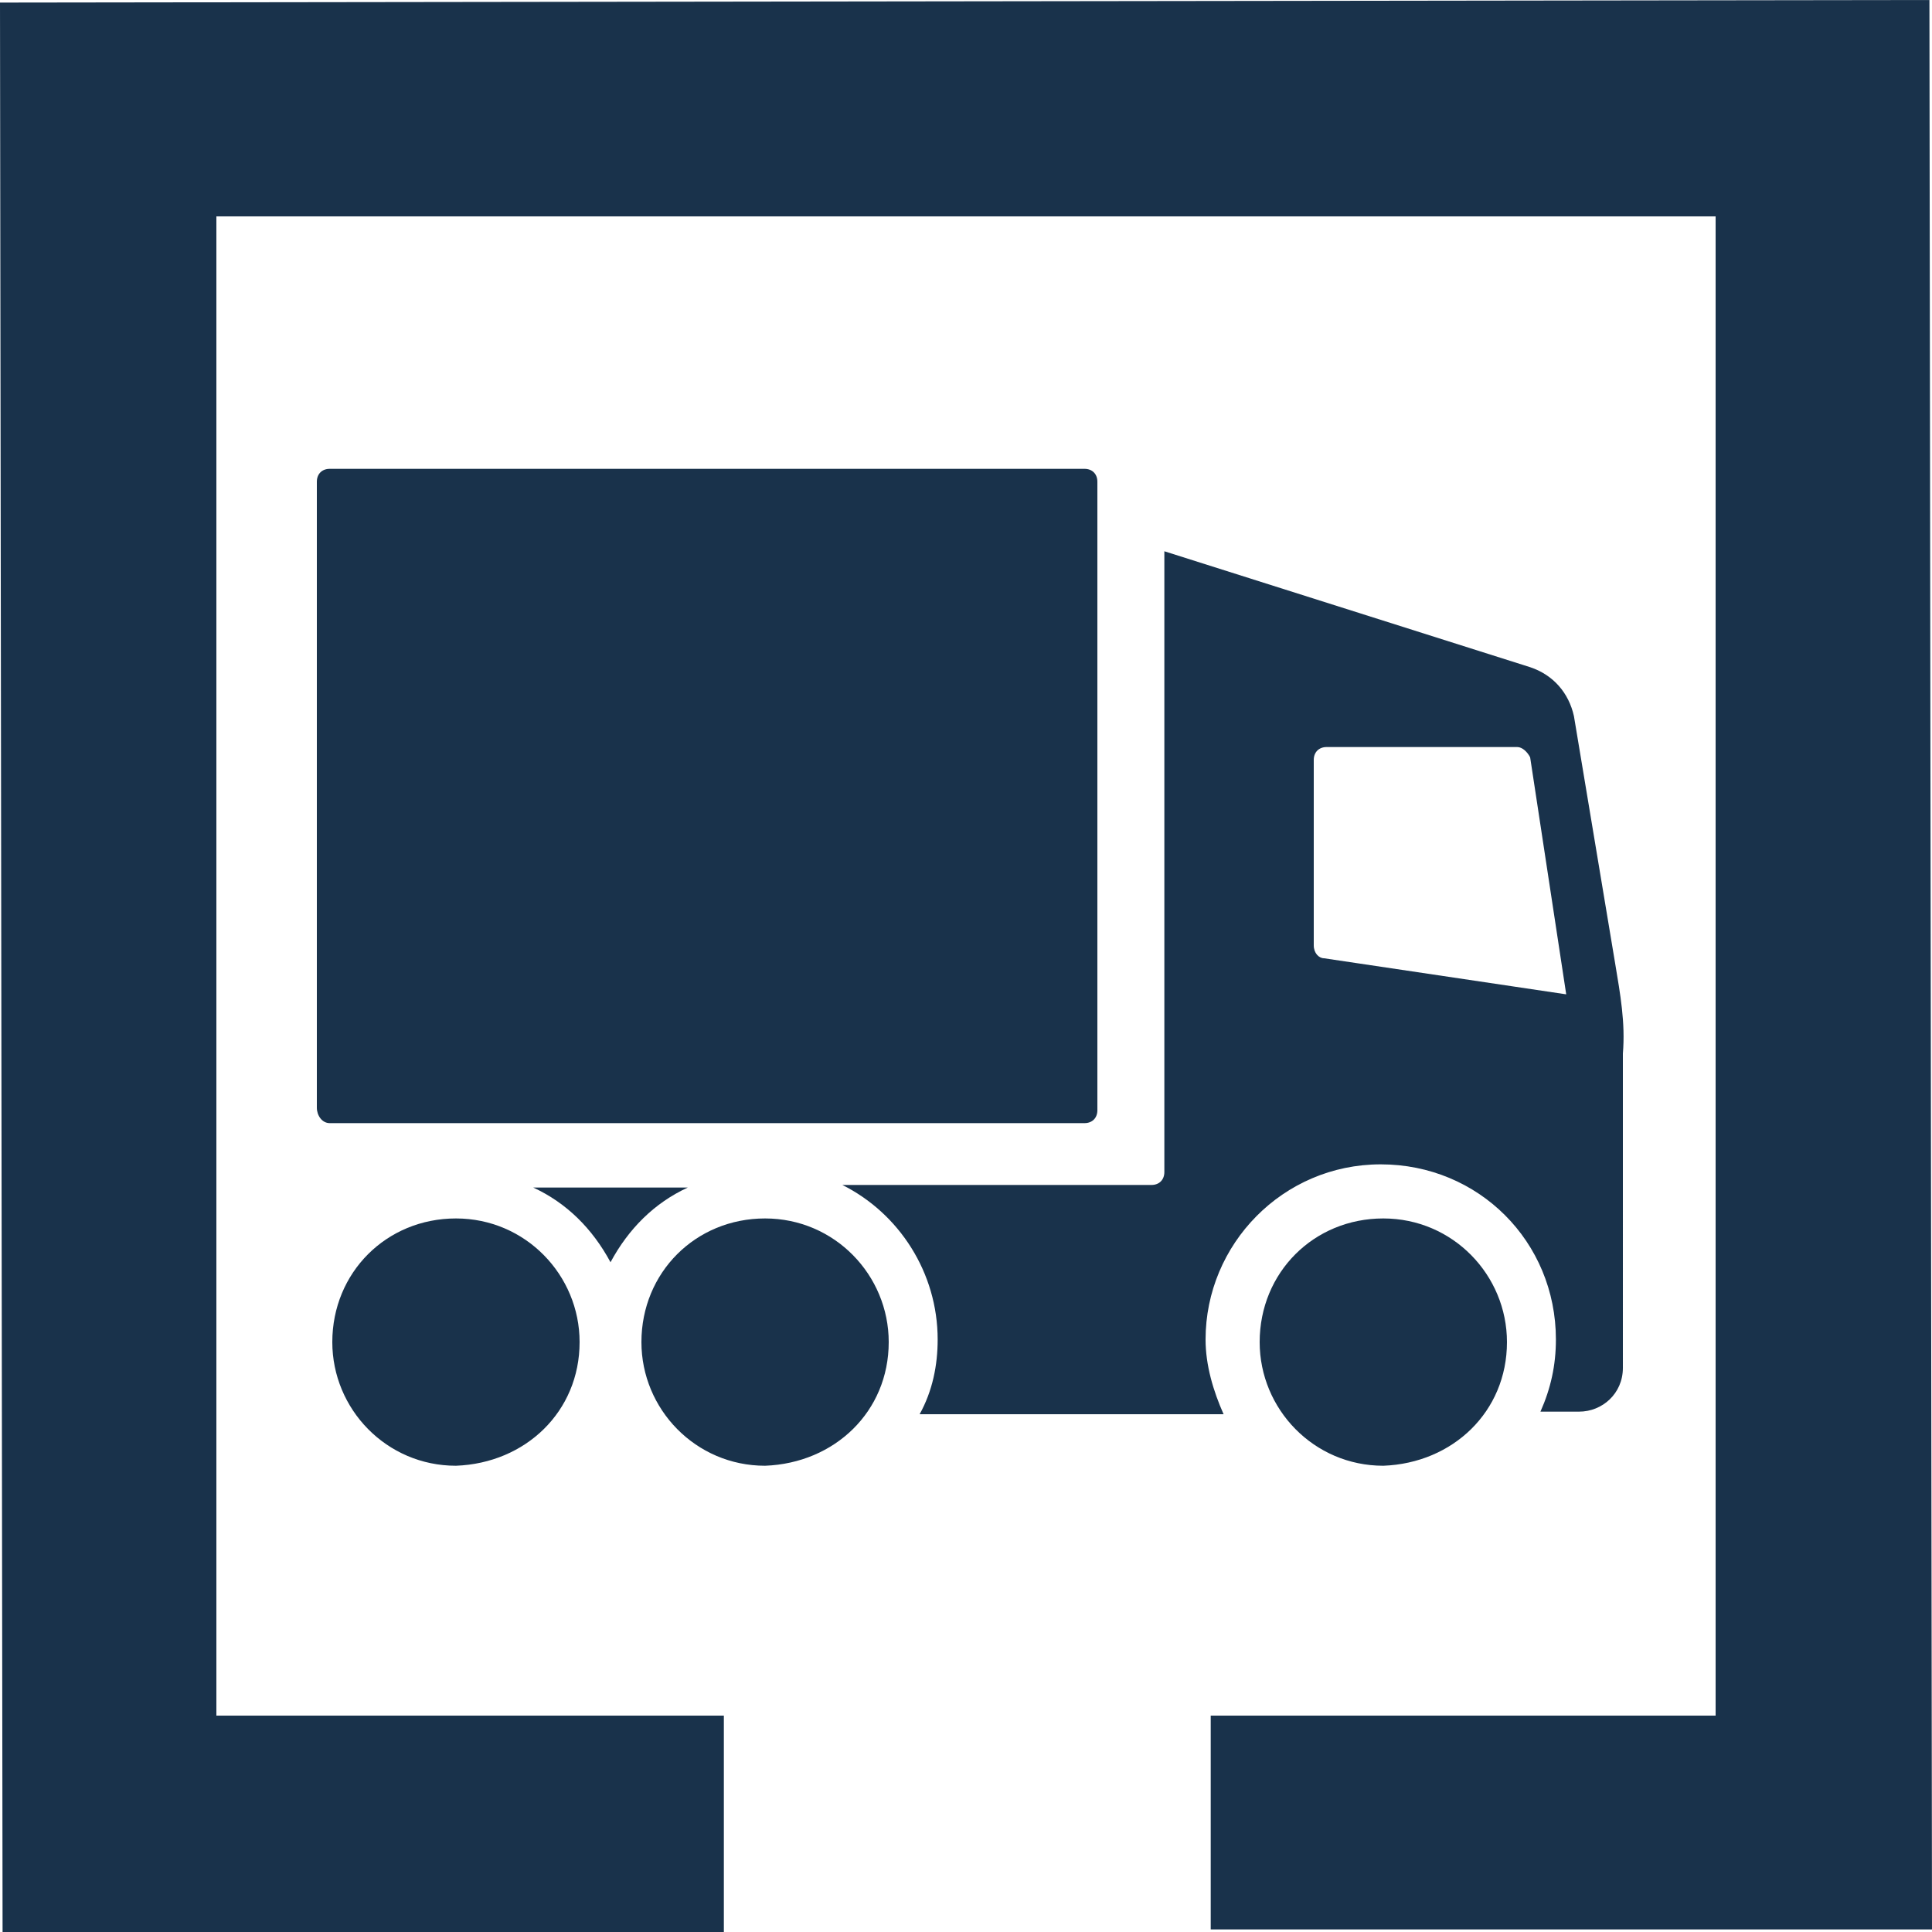
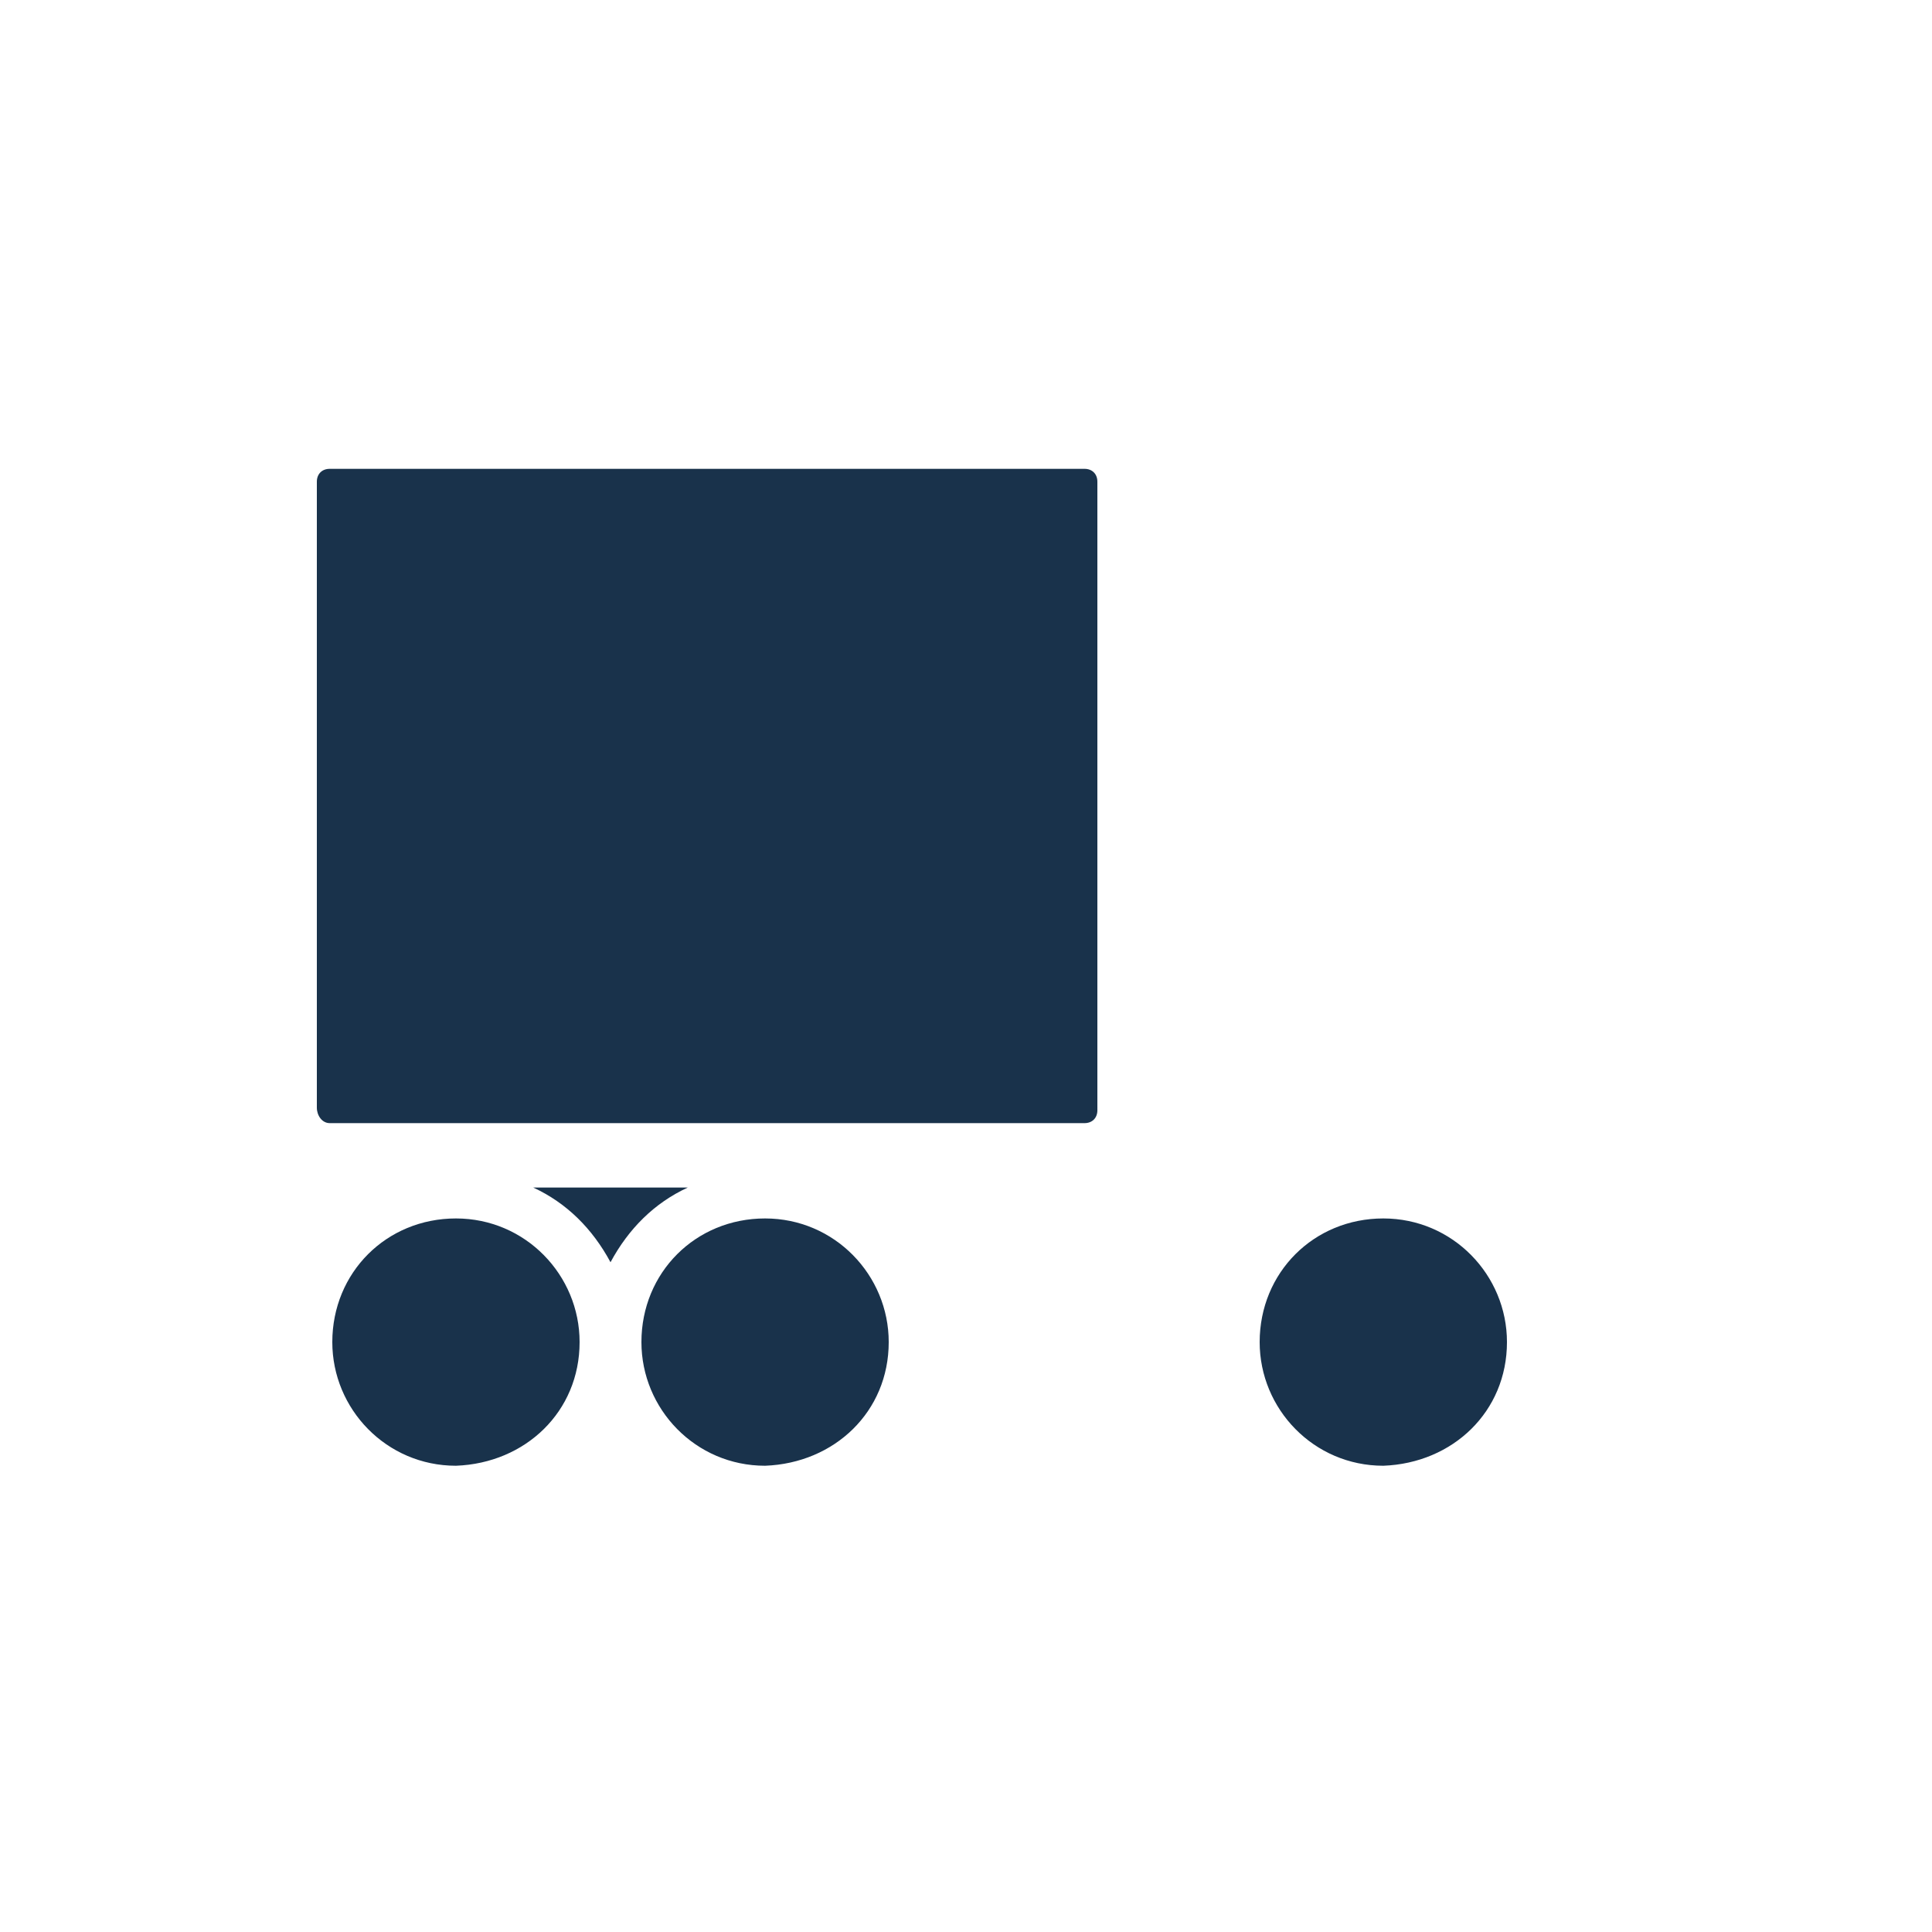
<svg xmlns="http://www.w3.org/2000/svg" version="1.1" id="Layer_1" x="0px" y="0px" viewBox="0 0 75 75" style="enable-background:new 0 0 75 75;" xml:space="preserve">
  <style type="text/css">
	.st0{display:none;}
	.st1{display:inline;}
	.st2{fill:#19324B;}
	.st3{fill:none;}
</style>
  <g class="st0">
    <g id="Layer_1-2_00000174587181173051883900000011054894661575755658_" class="st1">
      <polygon class="st2" points="0,0.1 0.1,75 28.1,75 28.1,66.6 8.4,66.6 8.4,8.4 66.6,8.4 66.6,66.6 47,66.6 47,74.9 75,74.9     74.9,0   " />
    </g>
    <g class="st1">
-       <path class="st3" d="M57.8,26h-7.2c-0.3,0-0.5,0.2-0.5,0.5v7.8c0,0.2,0.2,0.4,0.4,0.5l9.3,1.5l-1.6-9.9C58.2,26.2,58,26,57.8,26z" />
-       <path class="st2" d="M61.9,35L60,25.3c-0.2-0.8-0.8-1.4-1.6-1.4H46.1c-0.9,0-1.7,0.7-1.7,1.7v17.5c0,0.3-0.2,0.5-0.5,0.5H24.8    c2.2,1.1,3.7,3.4,3.7,6c0,1-0.2,2-0.7,2.9h18.8c-0.4-0.9-0.7-1.9-0.7-2.9c0-3.7,3-6.8,6.8-6.8s6.8,3,6.8,6.8c0,1-0.2,1.9-0.6,2.8    h1.5c0.9,0,1.7-0.7,1.7-1.7V38.5C62.2,37.3,62.1,36.2,61.9,35z M50.5,34.8c-0.2,0-0.4-0.2-0.4-0.5v-7.8c0-0.3,0.2-0.5,0.5-0.5h7.2    c0.2,0,0.4,0.2,0.5,0.4l1.6,9.9L50.5,34.8z" />
+       <path class="st2" d="M61.9,35L60,25.3c-0.2-0.8-0.8-1.4-1.6-1.4H46.1c-0.9,0-1.7,0.7-1.7,1.7v17.5c0,0.3-0.2,0.5-0.5,0.5H24.8    c2.2,1.1,3.7,3.4,3.7,6h18.8c-0.4-0.9-0.7-1.9-0.7-2.9c0-3.7,3-6.8,6.8-6.8s6.8,3,6.8,6.8c0,1-0.2,1.9-0.6,2.8    h1.5c0.9,0,1.7-0.7,1.7-1.7V38.5C62.2,37.3,62.1,36.2,61.9,35z M50.5,34.8c-0.2,0-0.4-0.2-0.4-0.5v-7.8c0-0.3,0.2-0.5,0.5-0.5h7.2    c0.2,0,0.4,0.2,0.5,0.4l1.6,9.9L50.5,34.8z" />
      <path class="st2" d="M18.8,43.6h-4.3c-0.9,0-1.7,0.7-1.7,1.7v5.6c0,0.9,0.7,1.7,1.7,1.7h1.2c-0.4-0.9-0.7-1.9-0.7-2.9    C15,47,16.5,44.8,18.8,43.6z" />
      <path class="st2" d="M17.3,34.9c0.3,0.3,0.7,0.6,1.1,0.8L30.3,41c0.4,0.2,0.8,0.3,1.3,0.3l3.8,0c1.3,0,2.5-0.7,3-1.9l3.3-7.4    c0.5-1.2,0.3-2.6-0.6-3.5l-2.6-2.8c-0.3-0.3-0.7-0.6-1.1-0.8l-11.9-5.3c-0.4-0.2-0.8-0.3-1.3-0.3l-3.8,0c-1.3,0-2.5,0.7-3,1.9    l-3.3,7.4c-0.5,1.2-0.3,2.6,0.6,3.5L17.3,34.9z" />
      <path class="st2" d="M26.5,49.7c0-2.6-2.1-4.8-4.8-4.8c-2.6,0-4.8,2.1-4.8,4.8s2.1,4.8,4.8,4.8C24.4,54.5,26.5,52.4,26.5,49.7z" />
      <path class="st2" d="M57.6,49.7c0-2.6-2.1-4.8-4.8-4.8c-2.6,0-4.8,2.1-4.8,4.8s2.1,4.8,4.8,4.8C55.5,54.5,57.6,52.4,57.6,49.7z" />
    </g>
  </g>
  <g class="st0">
    <g id="Layer_1-2_00000146462695708565572620000010722833854532579726_" class="st1">
      <polygon class="st2" points="0,0.1 0.1,75 28.1,75 28.1,66.6 8.4,66.6 8.4,8.4 66.6,8.4 66.6,66.6 47,66.6 47,74.9 75,74.9     74.9,0   " />
    </g>
    <g class="st1">
      <path class="st3" d="M46.5,30.2c-1.2-1-2.7-1.6-4.3-1.6h-0.5c-0.5,0-0.9,0.4-0.8,0.9l0.5,6.5c0,0.4,0.3,0.7,0.7,0.7l10.2,1    c0.7,0.1,1.1-0.8,0.5-1.2L46.5,30.2z" />
      <path class="st2" d="M58.9,38.7c-3.2-1.5-7.1-6.1-10.3-8.8l-2.5-2.2c-2.9-2.5-6.5-3.8-10.3-3.8l-20.1,0c-1.1,0-2.1,0.8-2.2,2    c-0.3,2.5-0.7,8.4-0.7,11.5c0,4.7,0,10.7,0,10.7c0,1.4,1.1,2.4,2.4,2.4l0.9,0c-0.1-0.5-0.2-1-0.2-1.6c0-3.7,3-6.8,6.8-6.8    s6.8,3,6.8,6.8c0,0.6-0.1,1.1-0.2,1.6l17.5,0.1c-0.1-0.5-0.2-1.1-0.2-1.7c0-3.7,3-6.8,6.8-6.8s6.8,3,6.8,6.8    c0,0.6-0.1,1.2-0.2,1.7c1.3-0.1,2.2-1.1,2.2-2.4v-4.1C62.1,43.6,62.2,40.2,58.9,38.7z M52.3,37.8l-10.2-1c-0.4,0-0.7-0.3-0.7-0.7    l-0.5-6.5c-0.1-0.5,0.3-0.9,0.8-0.9h0.5c1.6,0,3.1,0.6,4.3,1.6l6.4,6.3C53.4,37,53,37.8,52.3,37.8z" />
-       <path class="st2" d="M27.6,48.9c0-2.6-2.1-4.8-4.8-4.8c-2.6,0-4.8,2.1-4.8,4.8c0,2.6,2.1,4.8,4.8,4.8    C25.5,53.7,27.6,51.6,27.6,48.9z" />
-       <path class="st2" d="M58.1,48.9c0-2.6-2.1-4.8-4.8-4.8s-4.8,2.1-4.8,4.8c0,2.6,2.1,4.8,4.8,4.8C56.1,53.7,58.1,51.6,58.1,48.9z" />
    </g>
  </g>
  <g class="st0">
    <g id="Layer_1-2_00000040565920087351111460000000780006344832916903_" class="st1">
      <polygon class="st2" points="0,0.1 0.1,75 28.1,75 28.1,66.6 8.4,66.6 8.4,8.4 66.6,8.4 66.6,66.6 47,66.6 47,74.9 75,74.9     74.9,0   " />
    </g>
    <g class="st1">
      <path class="st2" d="M62.6,34.3l-1.9-9.7c-0.2-0.8-0.8-1.4-1.6-1.4H13.7c-0.9,0-1.7,0.7-1.7,1.7v25.2c0,0.9,0.8,1.7,1.7,1.7h1.7    c-0.4-0.8-0.6-1.8-0.6-2.8c0-3.7,3-6.8,6.8-6.8s6.8,3,6.8,6.8c0,1-0.2,1.9-0.6,2.8h11.7c-0.4-0.8-0.6-1.8-0.6-2.7    c0-3.7,3-6.8,6.8-6.8s6.8,3,6.8,6.8c0,1-0.2,1.9-0.6,2.7h9.4c0.9,0,1.7-0.7,1.7-1.7V37.7C63,36.6,62.9,35.4,62.6,34.3z M25.4,38.7    c0,0.2-0.2,0.4-0.4,0.4H14.9c-0.2,0-0.4-0.2-0.4-0.4V26.2c0-0.2,0.2-0.4,0.4-0.4H25c0.2,0,0.4,0.2,0.4,0.4V38.7z M38.7,38.7    c0,0.2-0.2,0.4-0.4,0.4H28.2c-0.2,0-0.4-0.2-0.4-0.4V26.2c0-0.2,0.2-0.4,0.4-0.4h10.1c0.2,0,0.4,0.2,0.4,0.4V38.7z M52,38.7    c0,0.2-0.2,0.4-0.4,0.4H41.5c-0.2,0-0.4-0.2-0.4-0.4V26.2c0-0.2,0.2-0.4,0.4-0.4h10.1c0.2,0,0.4,0.2,0.4,0.4V38.7z M60.6,48.2    c0,0.2-0.2,0.4-0.4,0.4h-5.3c-0.2,0-0.4-0.2-0.4-0.4v-22c0-0.2,0.2-0.4,0.4-0.4h3.5c0.2,0,0.4,0.2,0.4,0.4l1.2,6.3    c0.5,2.5,0.7,5.1,0.7,7.6V48.2z" />
      <path class="st2" d="M26.3,48.9c0-2.6-2.1-4.8-4.8-4.8c-2.6,0-4.8,2.1-4.8,4.8c0,2.6,2.1,4.8,4.8,4.8    C24.2,53.7,26.3,51.6,26.3,48.9z" />
      <path class="st2" d="M50.4,49c0-2.6-2.1-4.8-4.8-4.8s-4.8,2.1-4.8,4.8c0,2.6,2.1,4.8,4.8,4.8C48.3,53.8,50.4,51.7,50.4,49z" />
    </g>
  </g>
  <g>
    <g id="Layer_1-2_00000003069737073369013840000003646278625159216265_">
-       <polygon class="st2" points="0,0.1 0.1,75 28.1,75 28.1,66.6 8.4,66.6 8.4,8.4 66.6,8.4 66.6,66.6 47,66.6 47,74.9 75,74.9     74.9,0   " />
-     </g>
+       </g>
    <g>
      <path class="st3" d="M58.8,29.1h-7.4c-0.3,0-0.5,0.2-0.5,0.5l0,7.2c0,0.2,0.2,0.4,0.4,0.5l9.3,1.5l-1.4-9.2    C59.3,29.2,59.1,29.1,58.8,29.1z" />
      <path class="st2" d="M23.7,49c0.7-1.3,1.7-2.3,3-2.9h-6C22,46.7,23,47.7,23.7,49z" />
-       <path class="st2" d="M62.7,37.4l-1.6-9.6c-0.2-0.9-0.8-1.6-1.7-1.9l-14.2-4.5V28v17.5c0,0.3-0.2,0.5-0.5,0.5H32.7    c2.2,1.1,3.7,3.4,3.7,6c0,1-0.2,2-0.7,2.9h11.8c-0.4-0.9-0.7-1.9-0.7-2.9c0-3.7,3-6.8,6.8-6.8s6.8,3,6.8,6.8c0,1-0.2,1.9-0.6,2.8    h1.5c0.9,0,1.7-0.7,1.7-1.7V40.9C63.1,39.7,62.9,38.6,62.7,37.4z M51.4,37.2c-0.2,0-0.4-0.2-0.4-0.5l0-7.2c0-0.3,0.2-0.5,0.5-0.5    h7.4c0.2,0,0.4,0.2,0.5,0.4l1.4,9.2L51.4,37.2z" />
      <path class="st2" d="M22.5,52.1c0-2.6-2.1-4.8-4.8-4.8s-4.8,2.1-4.8,4.8c0,2.6,2.1,4.8,4.8,4.8C20.4,56.8,22.5,54.8,22.5,52.1z" />
      <path class="st2" d="M34.5,52.1c0-2.6-2.1-4.8-4.8-4.8s-4.8,2.1-4.8,4.8c0,2.6,2.1,4.8,4.8,4.8C32.4,56.8,34.5,54.8,34.5,52.1z" />
      <path class="st2" d="M58.5,52.1c0-2.6-2.1-4.8-4.8-4.8s-4.8,2.1-4.8,4.8c0,2.6,2.1,4.8,4.8,4.8C56.4,56.8,58.5,54.8,58.5,52.1z" />
      <path class="st2" d="M12.8,43.6h29.3c0.3,0,0.5-0.2,0.5-0.5V18.7c0-0.3-0.2-0.5-0.5-0.5H12.8c-0.3,0-0.5,0.2-0.5,0.5V43    C12.3,43.3,12.5,43.6,12.8,43.6z" />
    </g>
  </g>
</svg>